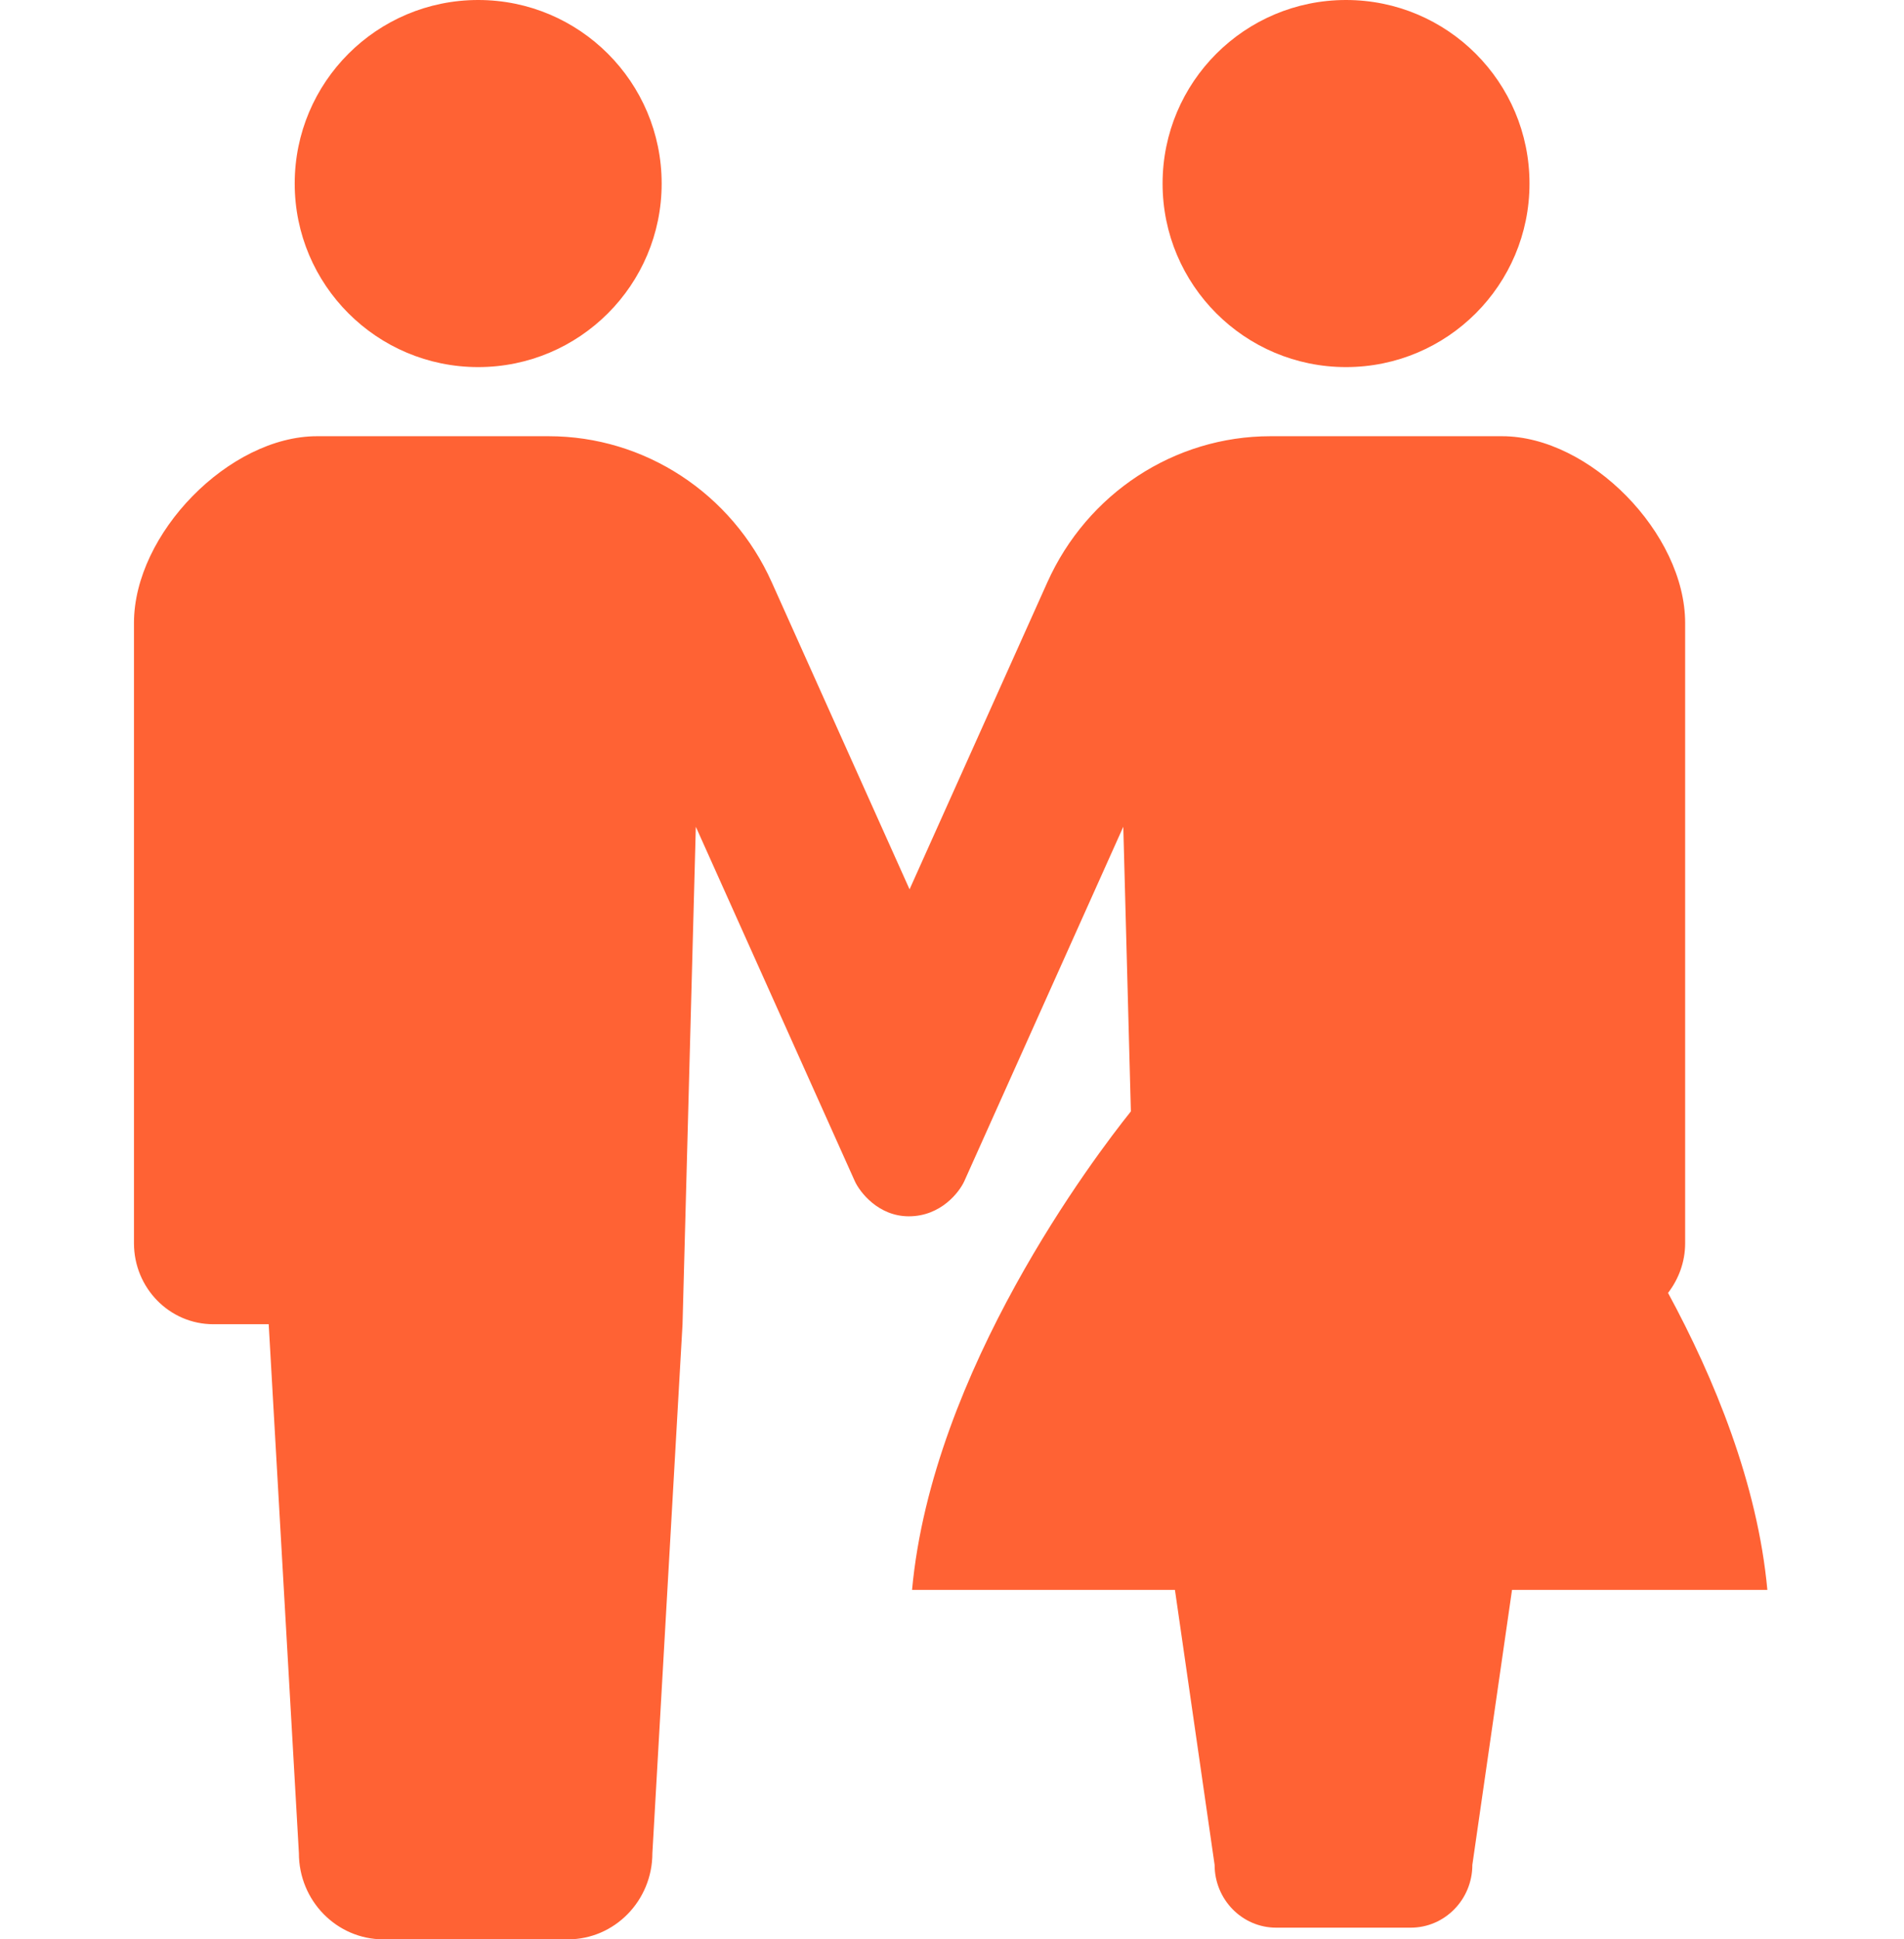
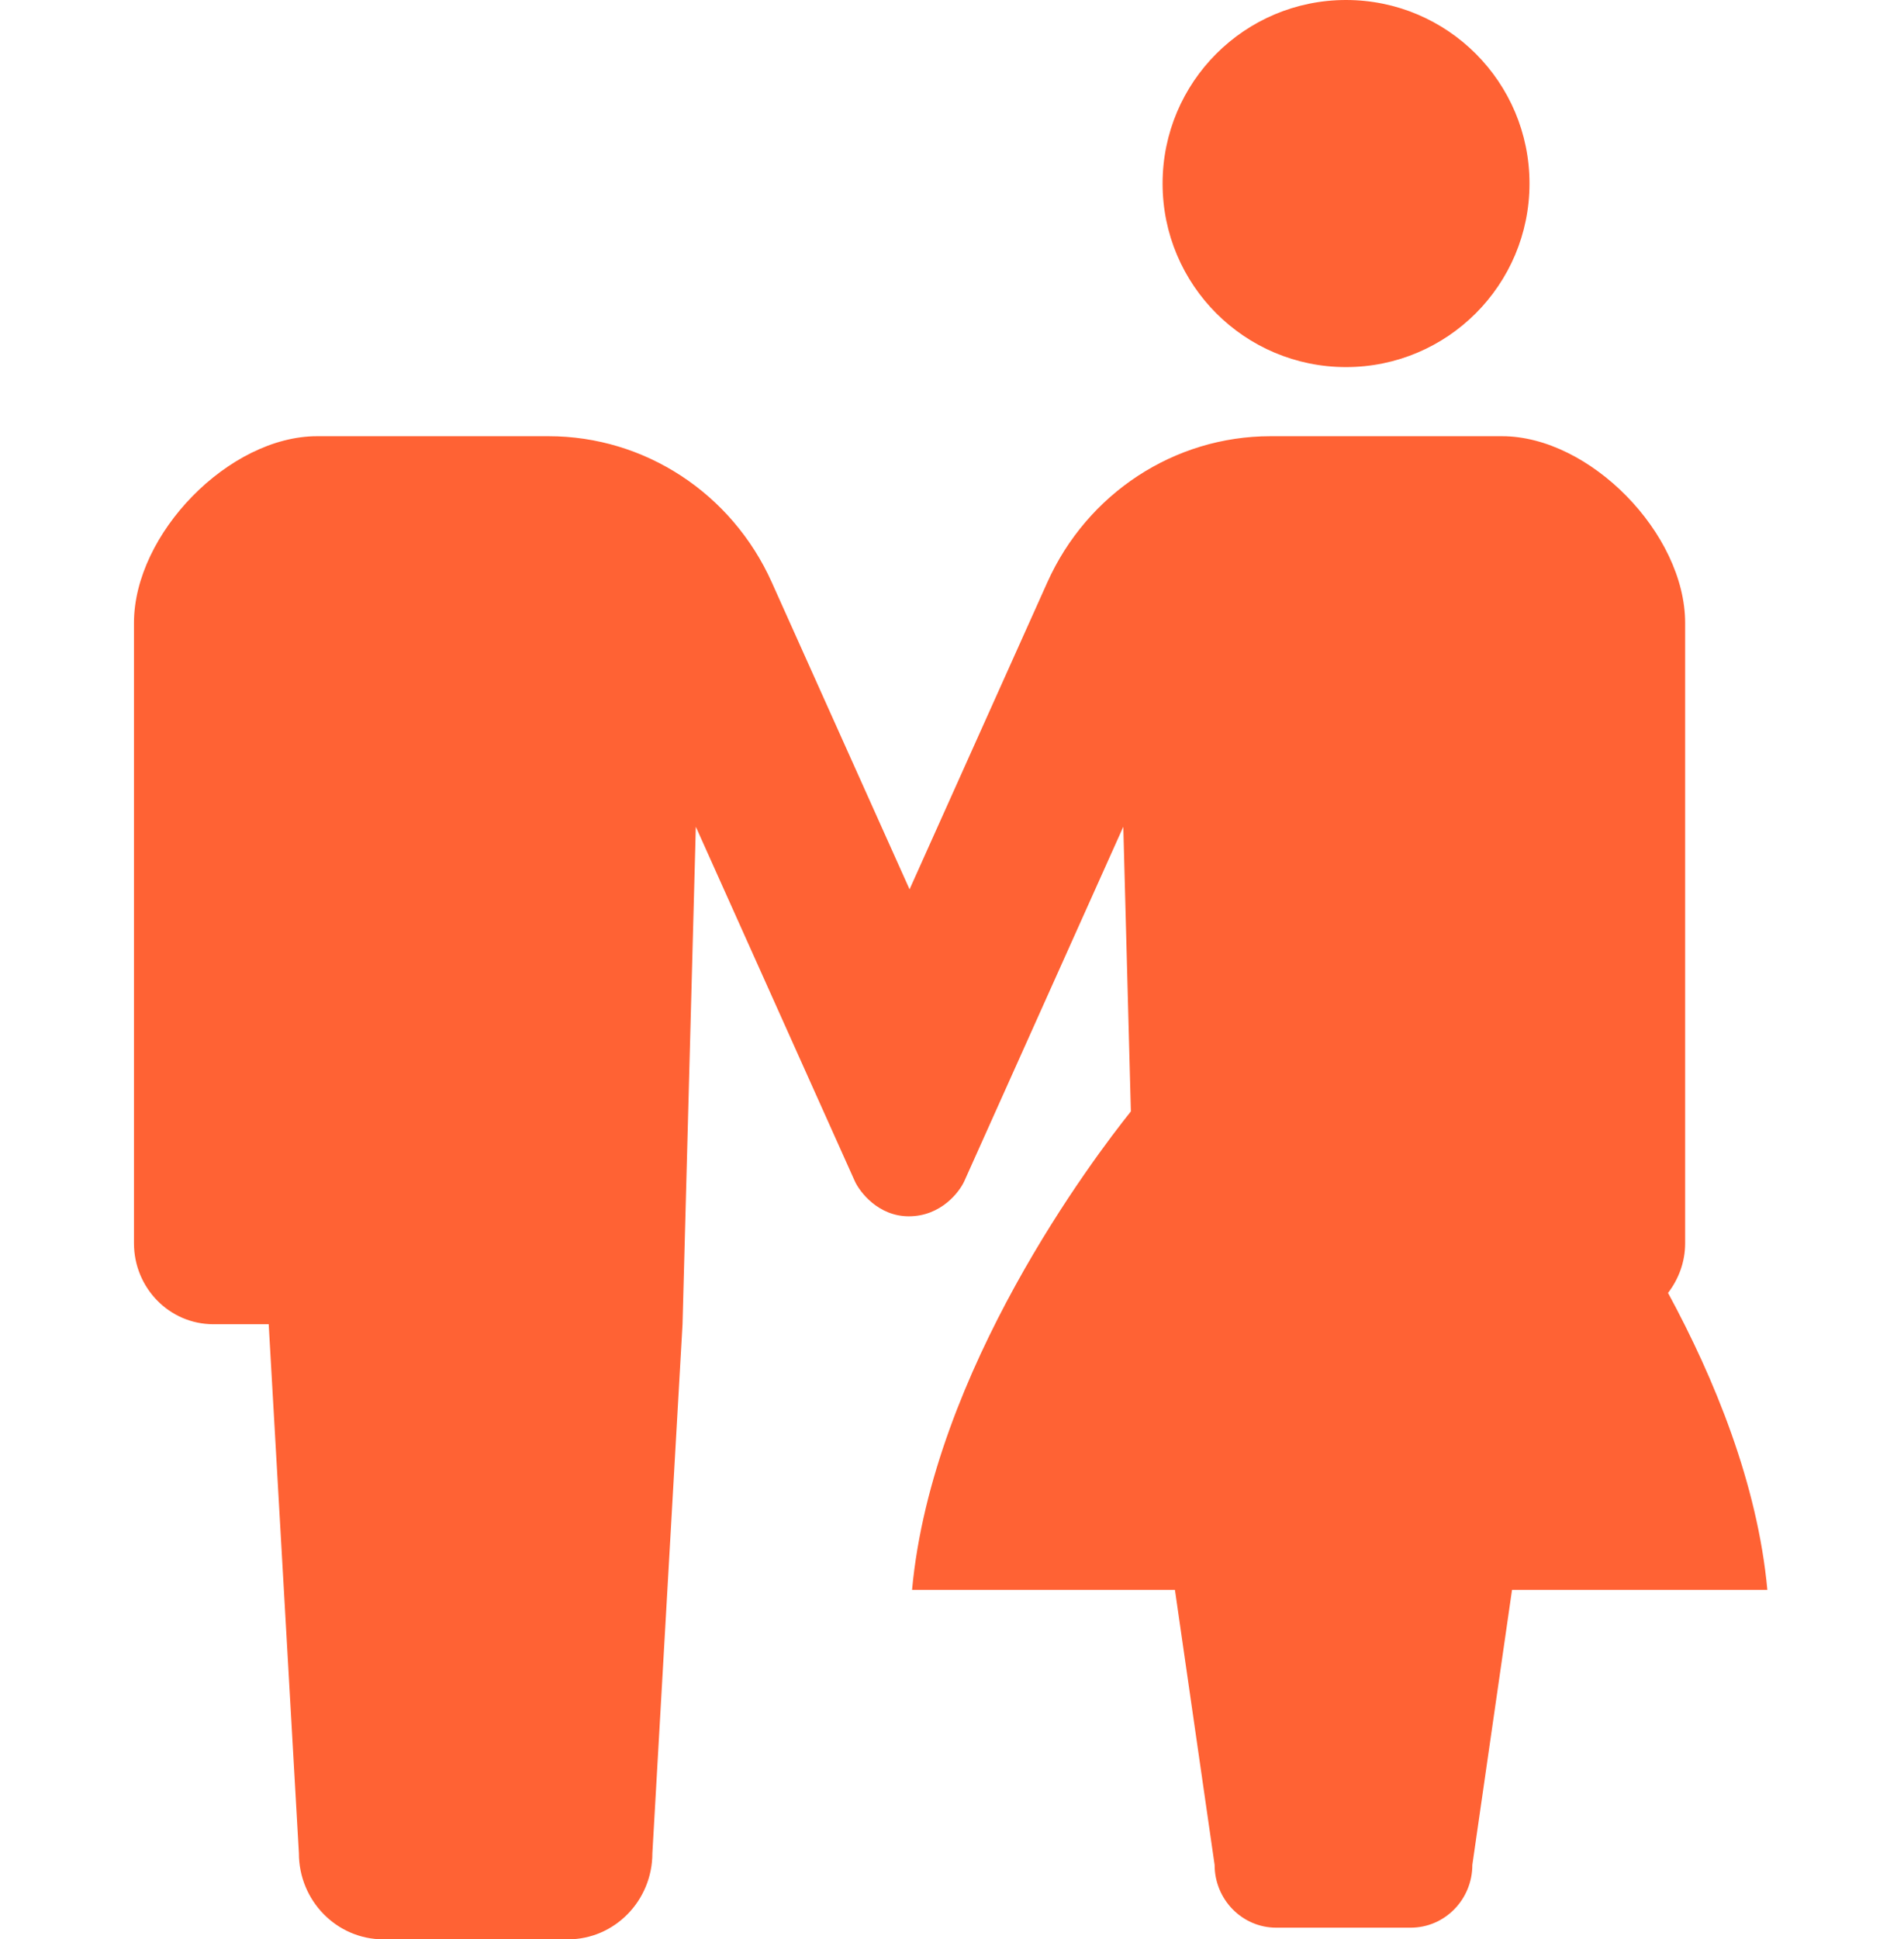
<svg xmlns="http://www.w3.org/2000/svg" width="55" height="56" viewBox="0 0 55 56" fill="none">
-   <path d="M13.814 10.6C16.741 10.6 19.113 8.226 19.113 5.3C19.113 2.372 16.741 0 13.814 0C10.885 0 8.513 2.372 8.513 5.3C8.513 8.226 10.885 10.6 13.814 10.6Z" fill="#FF6234" />
  <path d="M38.882 10.6C41.81 10.6 44.182 8.226 44.182 5.3C44.182 2.372 41.81 0 38.882 0C35.954 0 33.583 2.372 33.583 5.3C33.583 8.226 35.954 10.6 38.882 10.6Z" fill="#FF6234" />
  <path d="M48.184 37.334C48.488 36.937 48.678 36.443 48.678 35.9V17.988C48.678 15.406 45.923 12.596 43.39 12.596H38.809H36.699C33.925 12.596 31.407 14.245 30.253 16.817L26.274 25.68L22.295 16.817C21.142 14.245 18.623 12.596 15.849 12.596H13.74H9.158C6.625 12.596 3.87 15.406 3.87 17.988V35.9C3.87 37.191 4.896 38.238 6.162 38.238C6.785 38.238 6.162 38.238 7.762 38.238L8.634 53.512C8.634 54.886 9.727 56 11.075 56C11.643 56 12.691 56 13.739 56C14.787 56 15.836 56 16.405 56C17.752 56 18.845 54.886 18.845 53.512L19.716 38.238L20.1 23.873L24.693 34.108C24.832 34.415 25.367 35.122 26.253 35.122C27.185 35.122 27.716 34.415 27.855 34.108L32.448 23.873L32.667 32.093C31.629 33.389 26.927 39.573 26.346 45.91H33.94L35.086 53.85C35.086 54.851 35.883 55.663 36.865 55.663C37.281 55.663 38.044 55.663 38.809 55.663C39.573 55.663 40.337 55.663 40.751 55.663C41.733 55.663 42.531 54.851 42.531 53.85L43.677 45.91H51.053C50.77 42.836 49.518 39.797 48.184 37.334Z" fill="#FF6234" />
</svg>